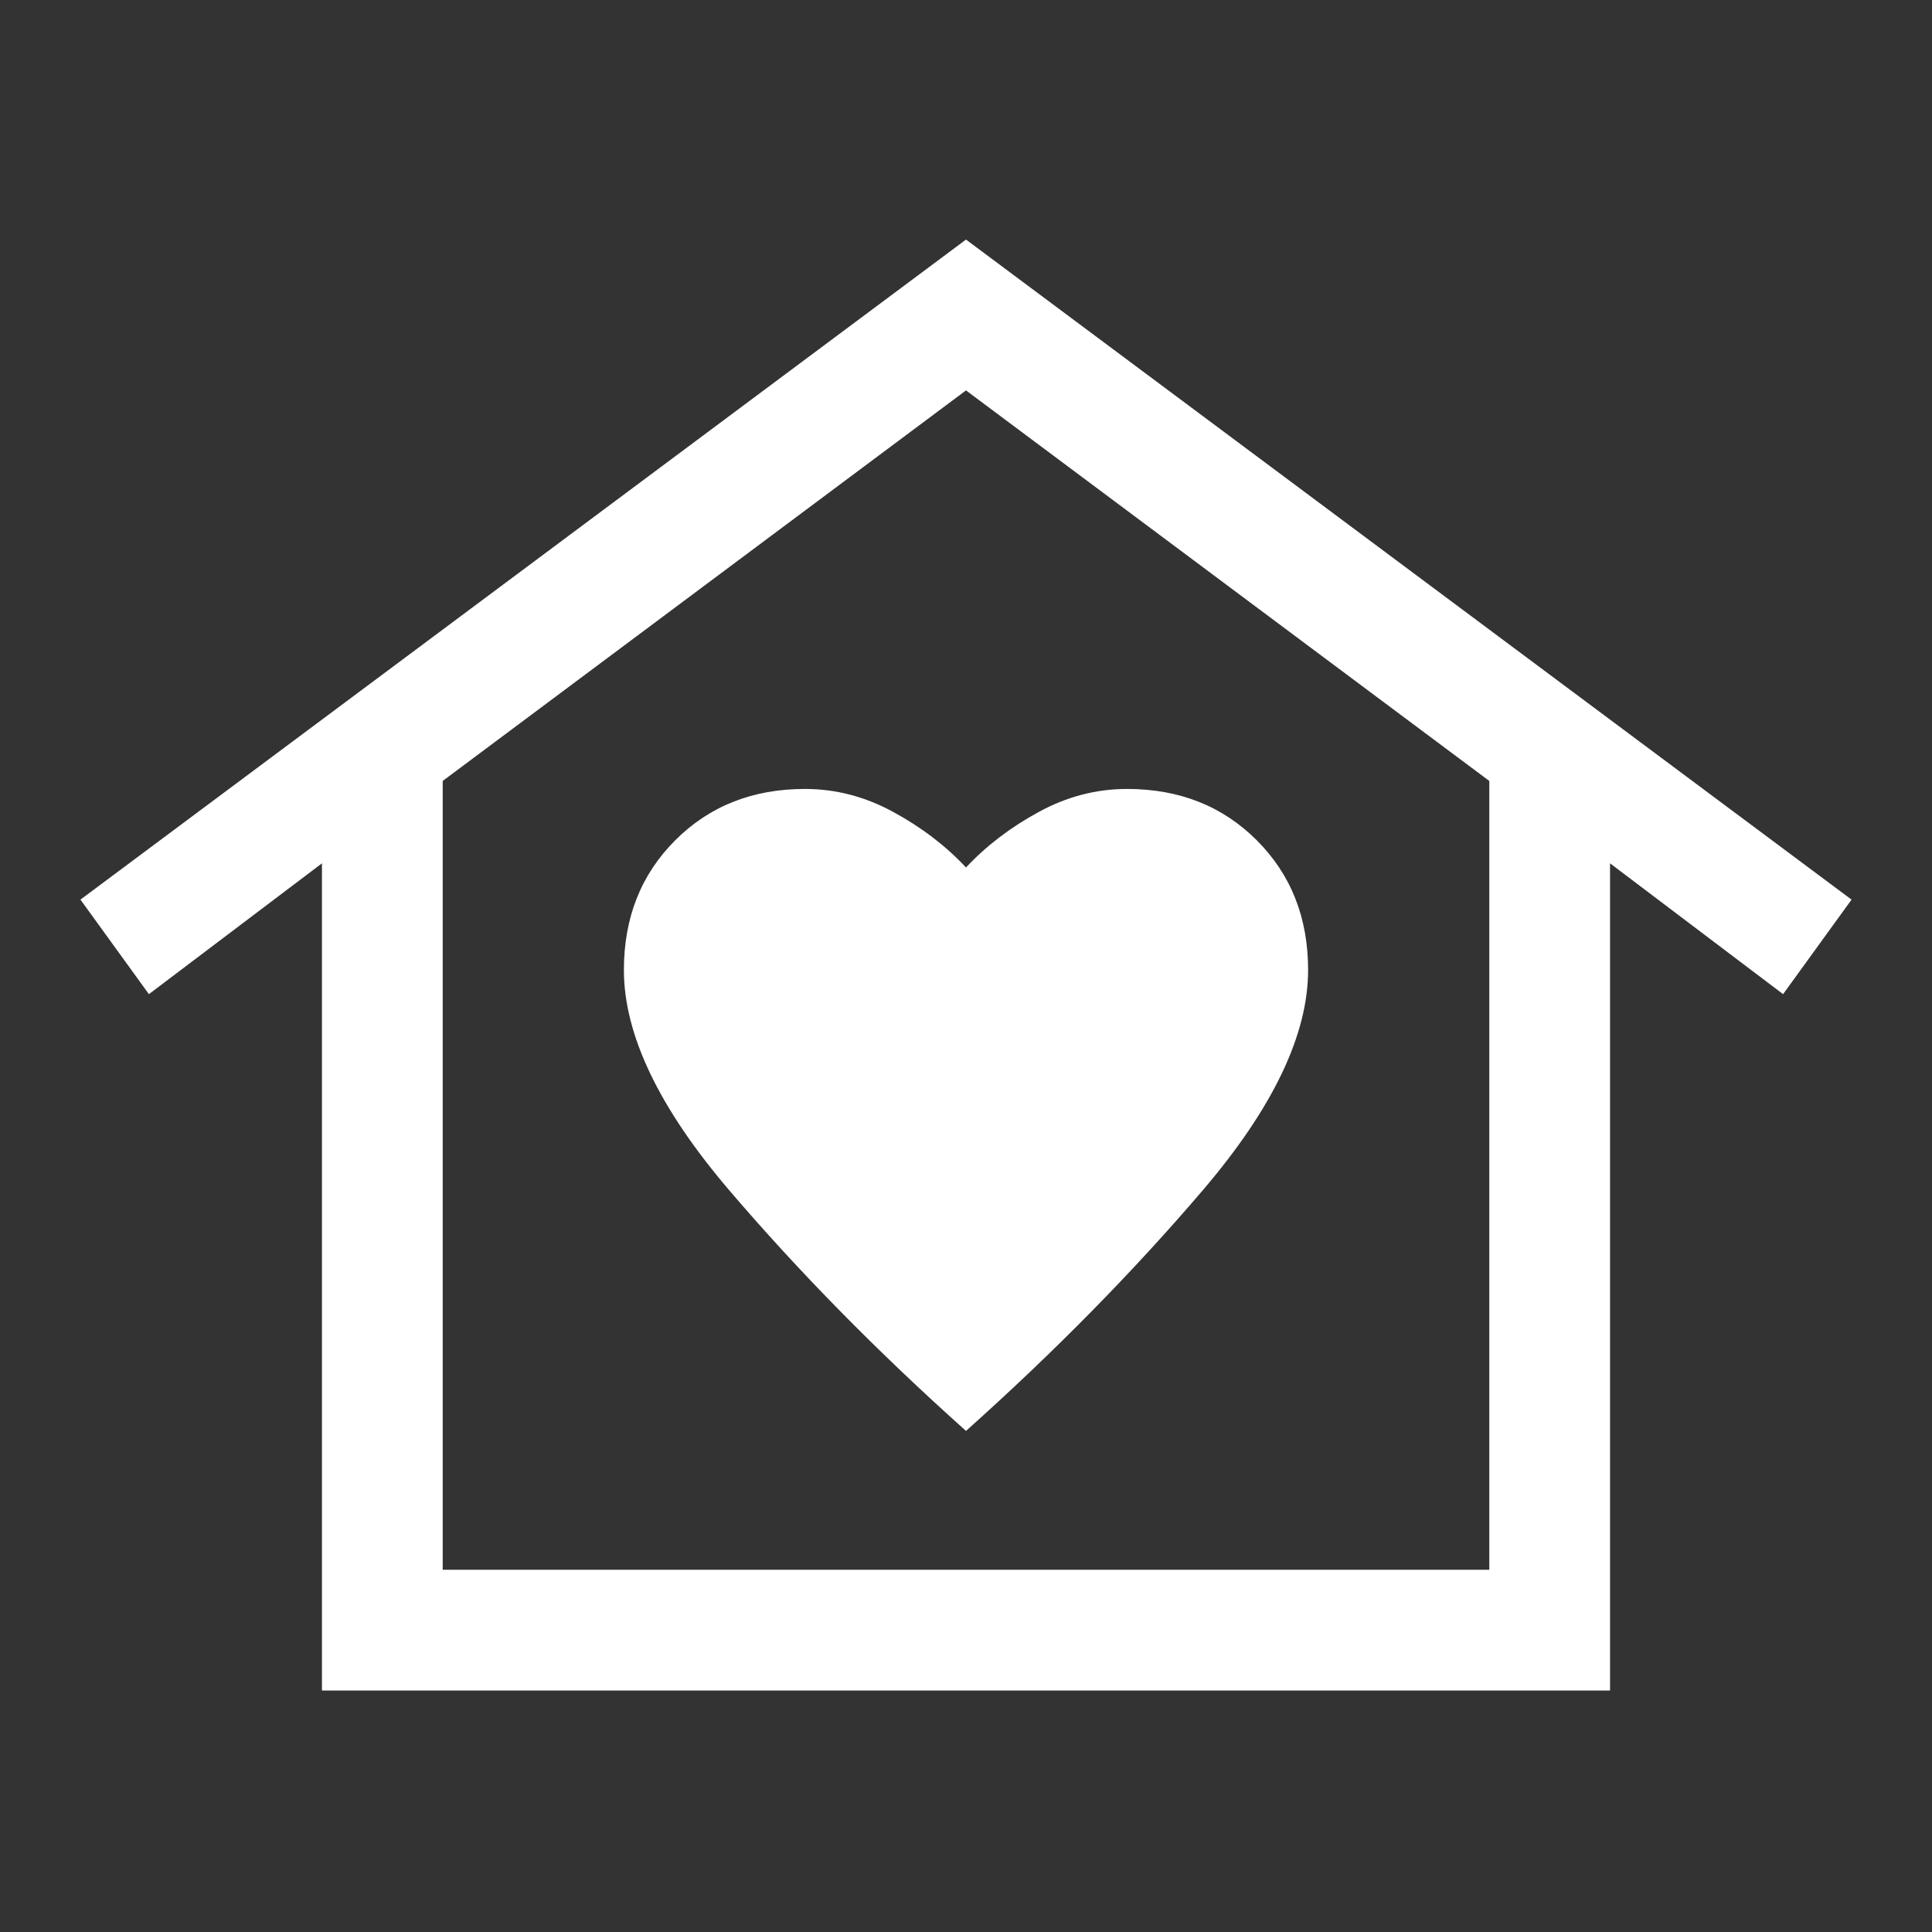
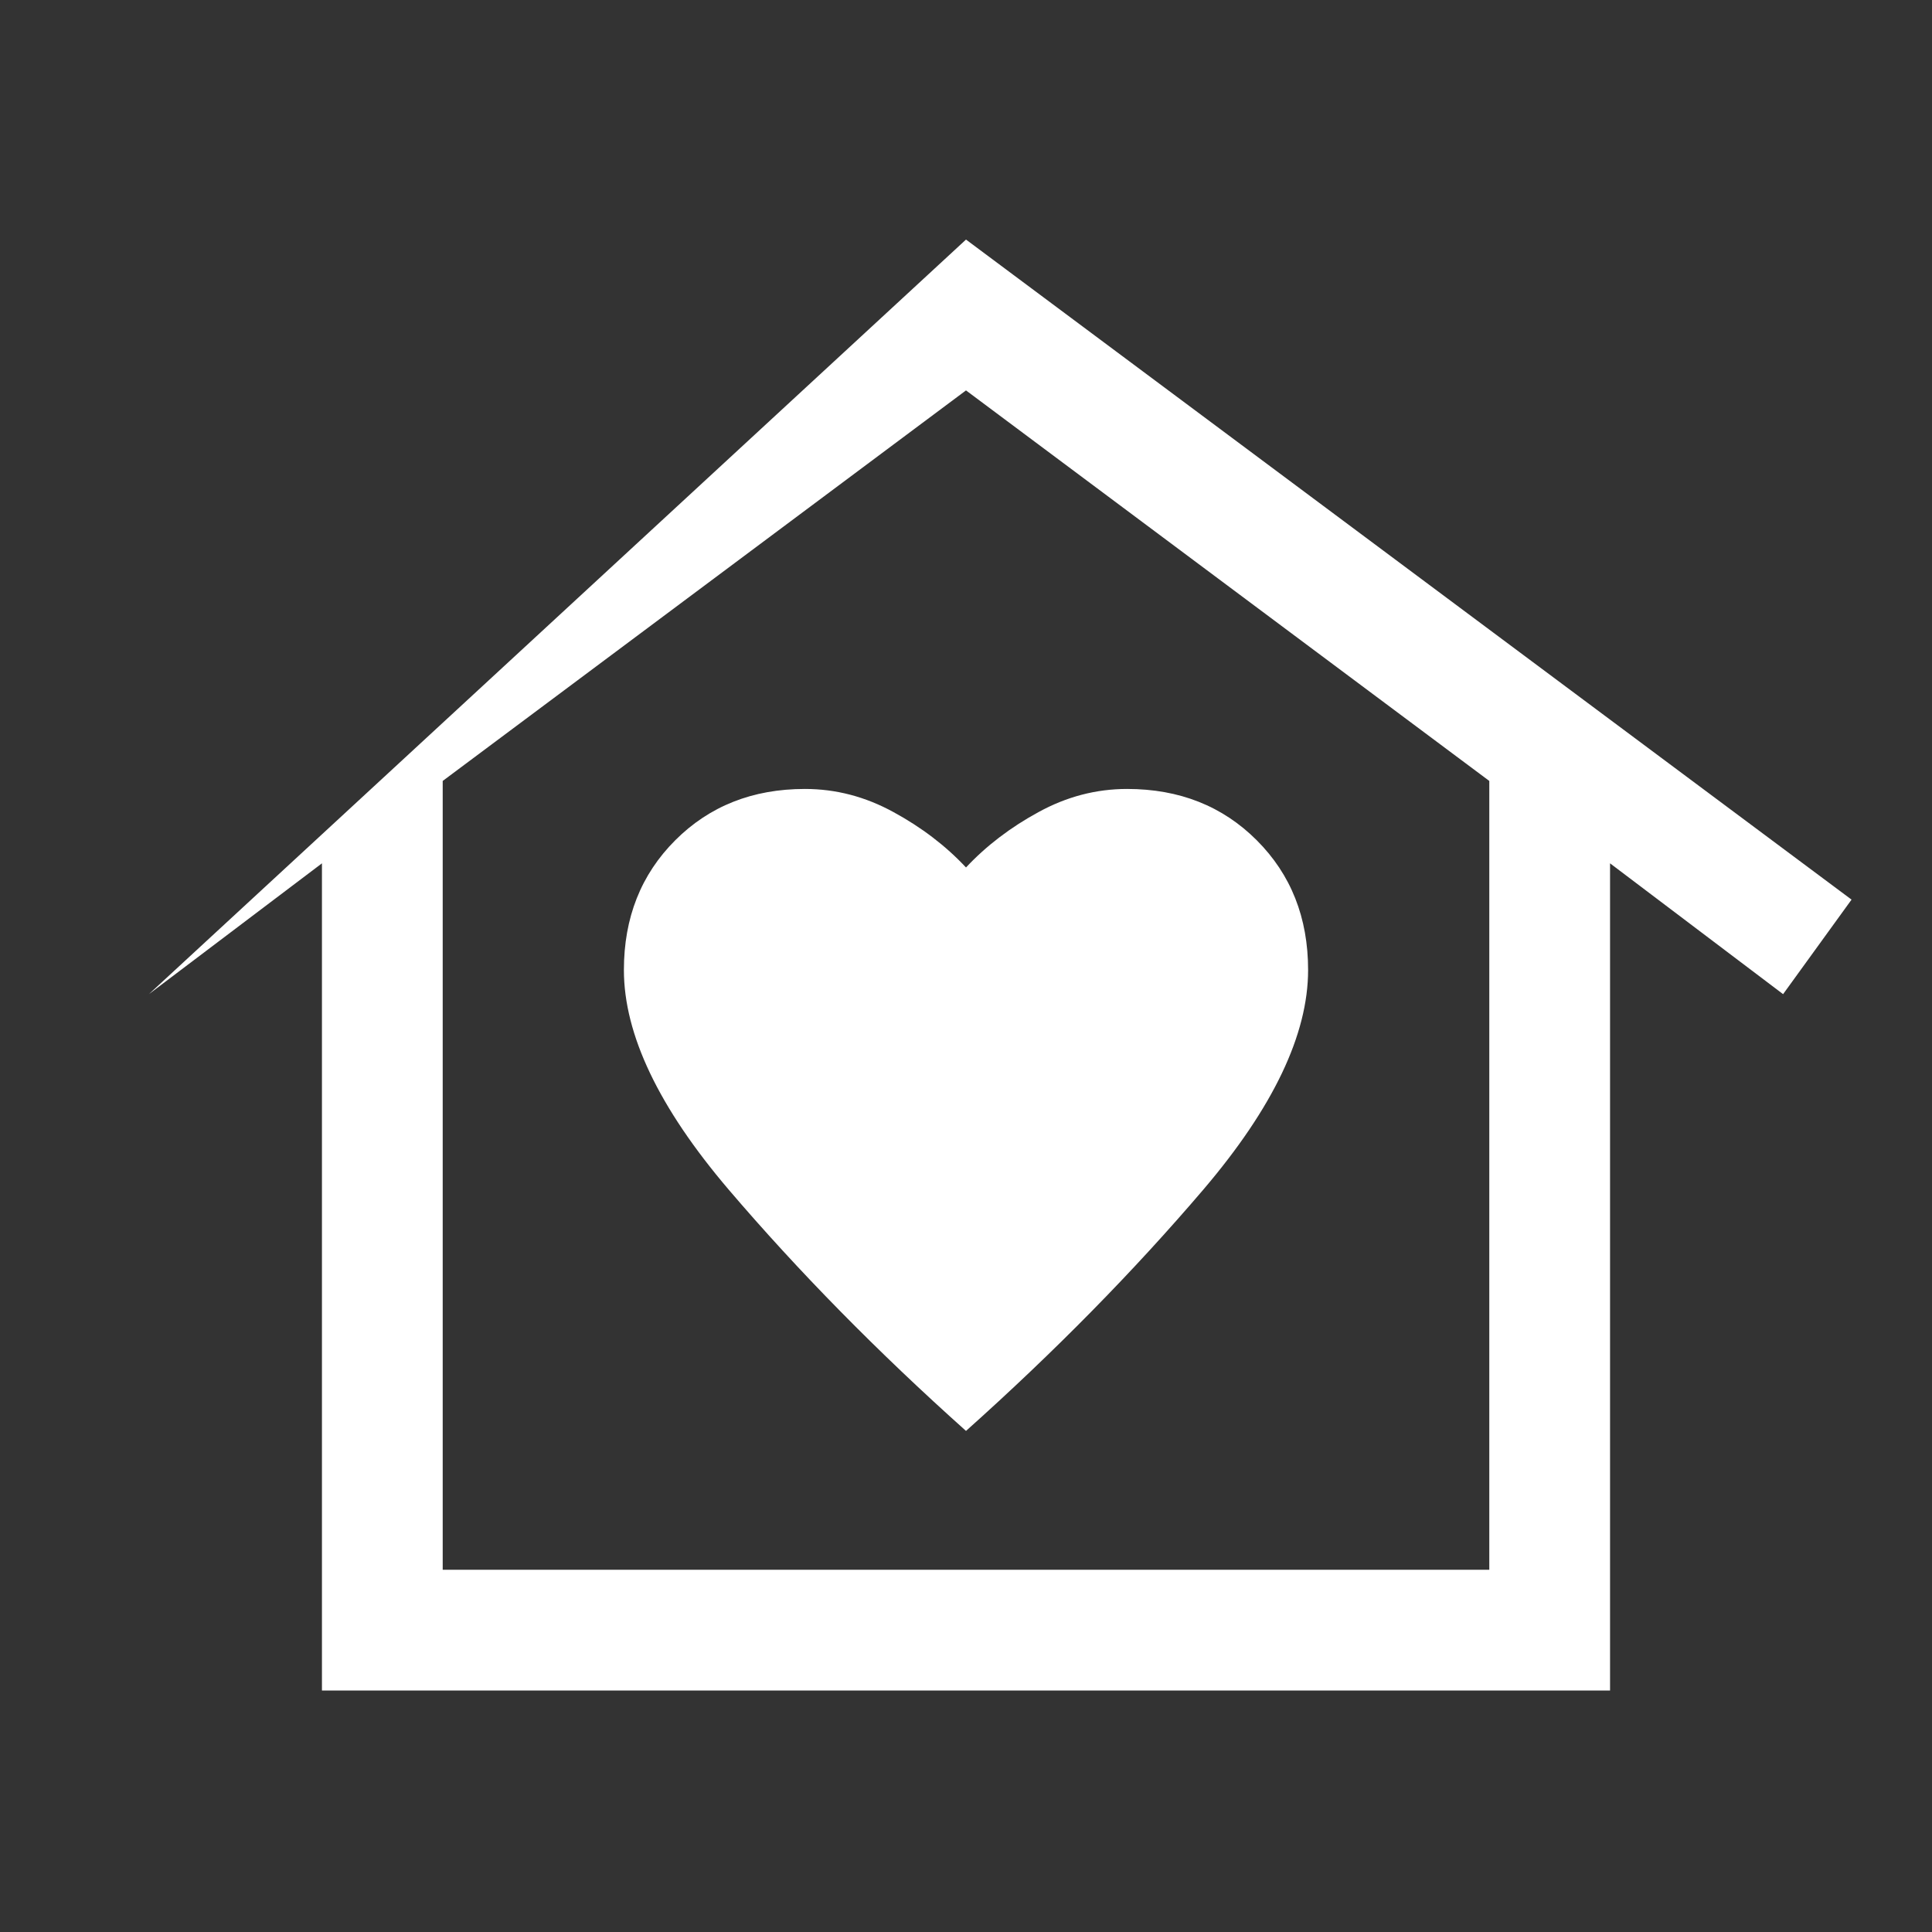
<svg xmlns="http://www.w3.org/2000/svg" width="14" height="14" viewBox="0 0 14 14" fill="none">
  <rect x="0" y="0" width="14" height="14" fill="#333333" stroke="none" />
-   <path d="M7 1.736L13.417 6.519L12.921 7.204L11.667 6.256V12.25H2.333V6.256L1.079 7.204L0.583 6.519L7 1.736ZM4.521 7.029C4.521 7.496 4.774 8.026 5.279 8.619C5.785 9.212 6.358 9.795 7 10.369C7.642 9.795 8.215 9.212 8.721 8.619C9.226 8.026 9.479 7.496 9.479 7.029C9.479 6.65 9.355 6.337 9.107 6.089C8.859 5.841 8.546 5.717 8.167 5.717C7.943 5.717 7.729 5.773 7.525 5.885C7.321 5.996 7.146 6.13 7 6.286C6.854 6.13 6.679 5.996 6.475 5.885C6.271 5.773 6.057 5.717 5.833 5.717C5.454 5.717 5.141 5.841 4.893 6.089C4.645 6.337 4.521 6.65 4.521 7.029ZM10.792 11.375V5.659L7 2.829L3.208 5.659V11.375H10.792Z" fill="white" />
+   <path d="M7 1.736L13.417 6.519L12.921 7.204L11.667 6.256V12.25H2.333V6.256L1.079 7.204L7 1.736ZM4.521 7.029C4.521 7.496 4.774 8.026 5.279 8.619C5.785 9.212 6.358 9.795 7 10.369C7.642 9.795 8.215 9.212 8.721 8.619C9.226 8.026 9.479 7.496 9.479 7.029C9.479 6.65 9.355 6.337 9.107 6.089C8.859 5.841 8.546 5.717 8.167 5.717C7.943 5.717 7.729 5.773 7.525 5.885C7.321 5.996 7.146 6.13 7 6.286C6.854 6.13 6.679 5.996 6.475 5.885C6.271 5.773 6.057 5.717 5.833 5.717C5.454 5.717 5.141 5.841 4.893 6.089C4.645 6.337 4.521 6.65 4.521 7.029ZM10.792 11.375V5.659L7 2.829L3.208 5.659V11.375H10.792Z" fill="white" />
</svg>